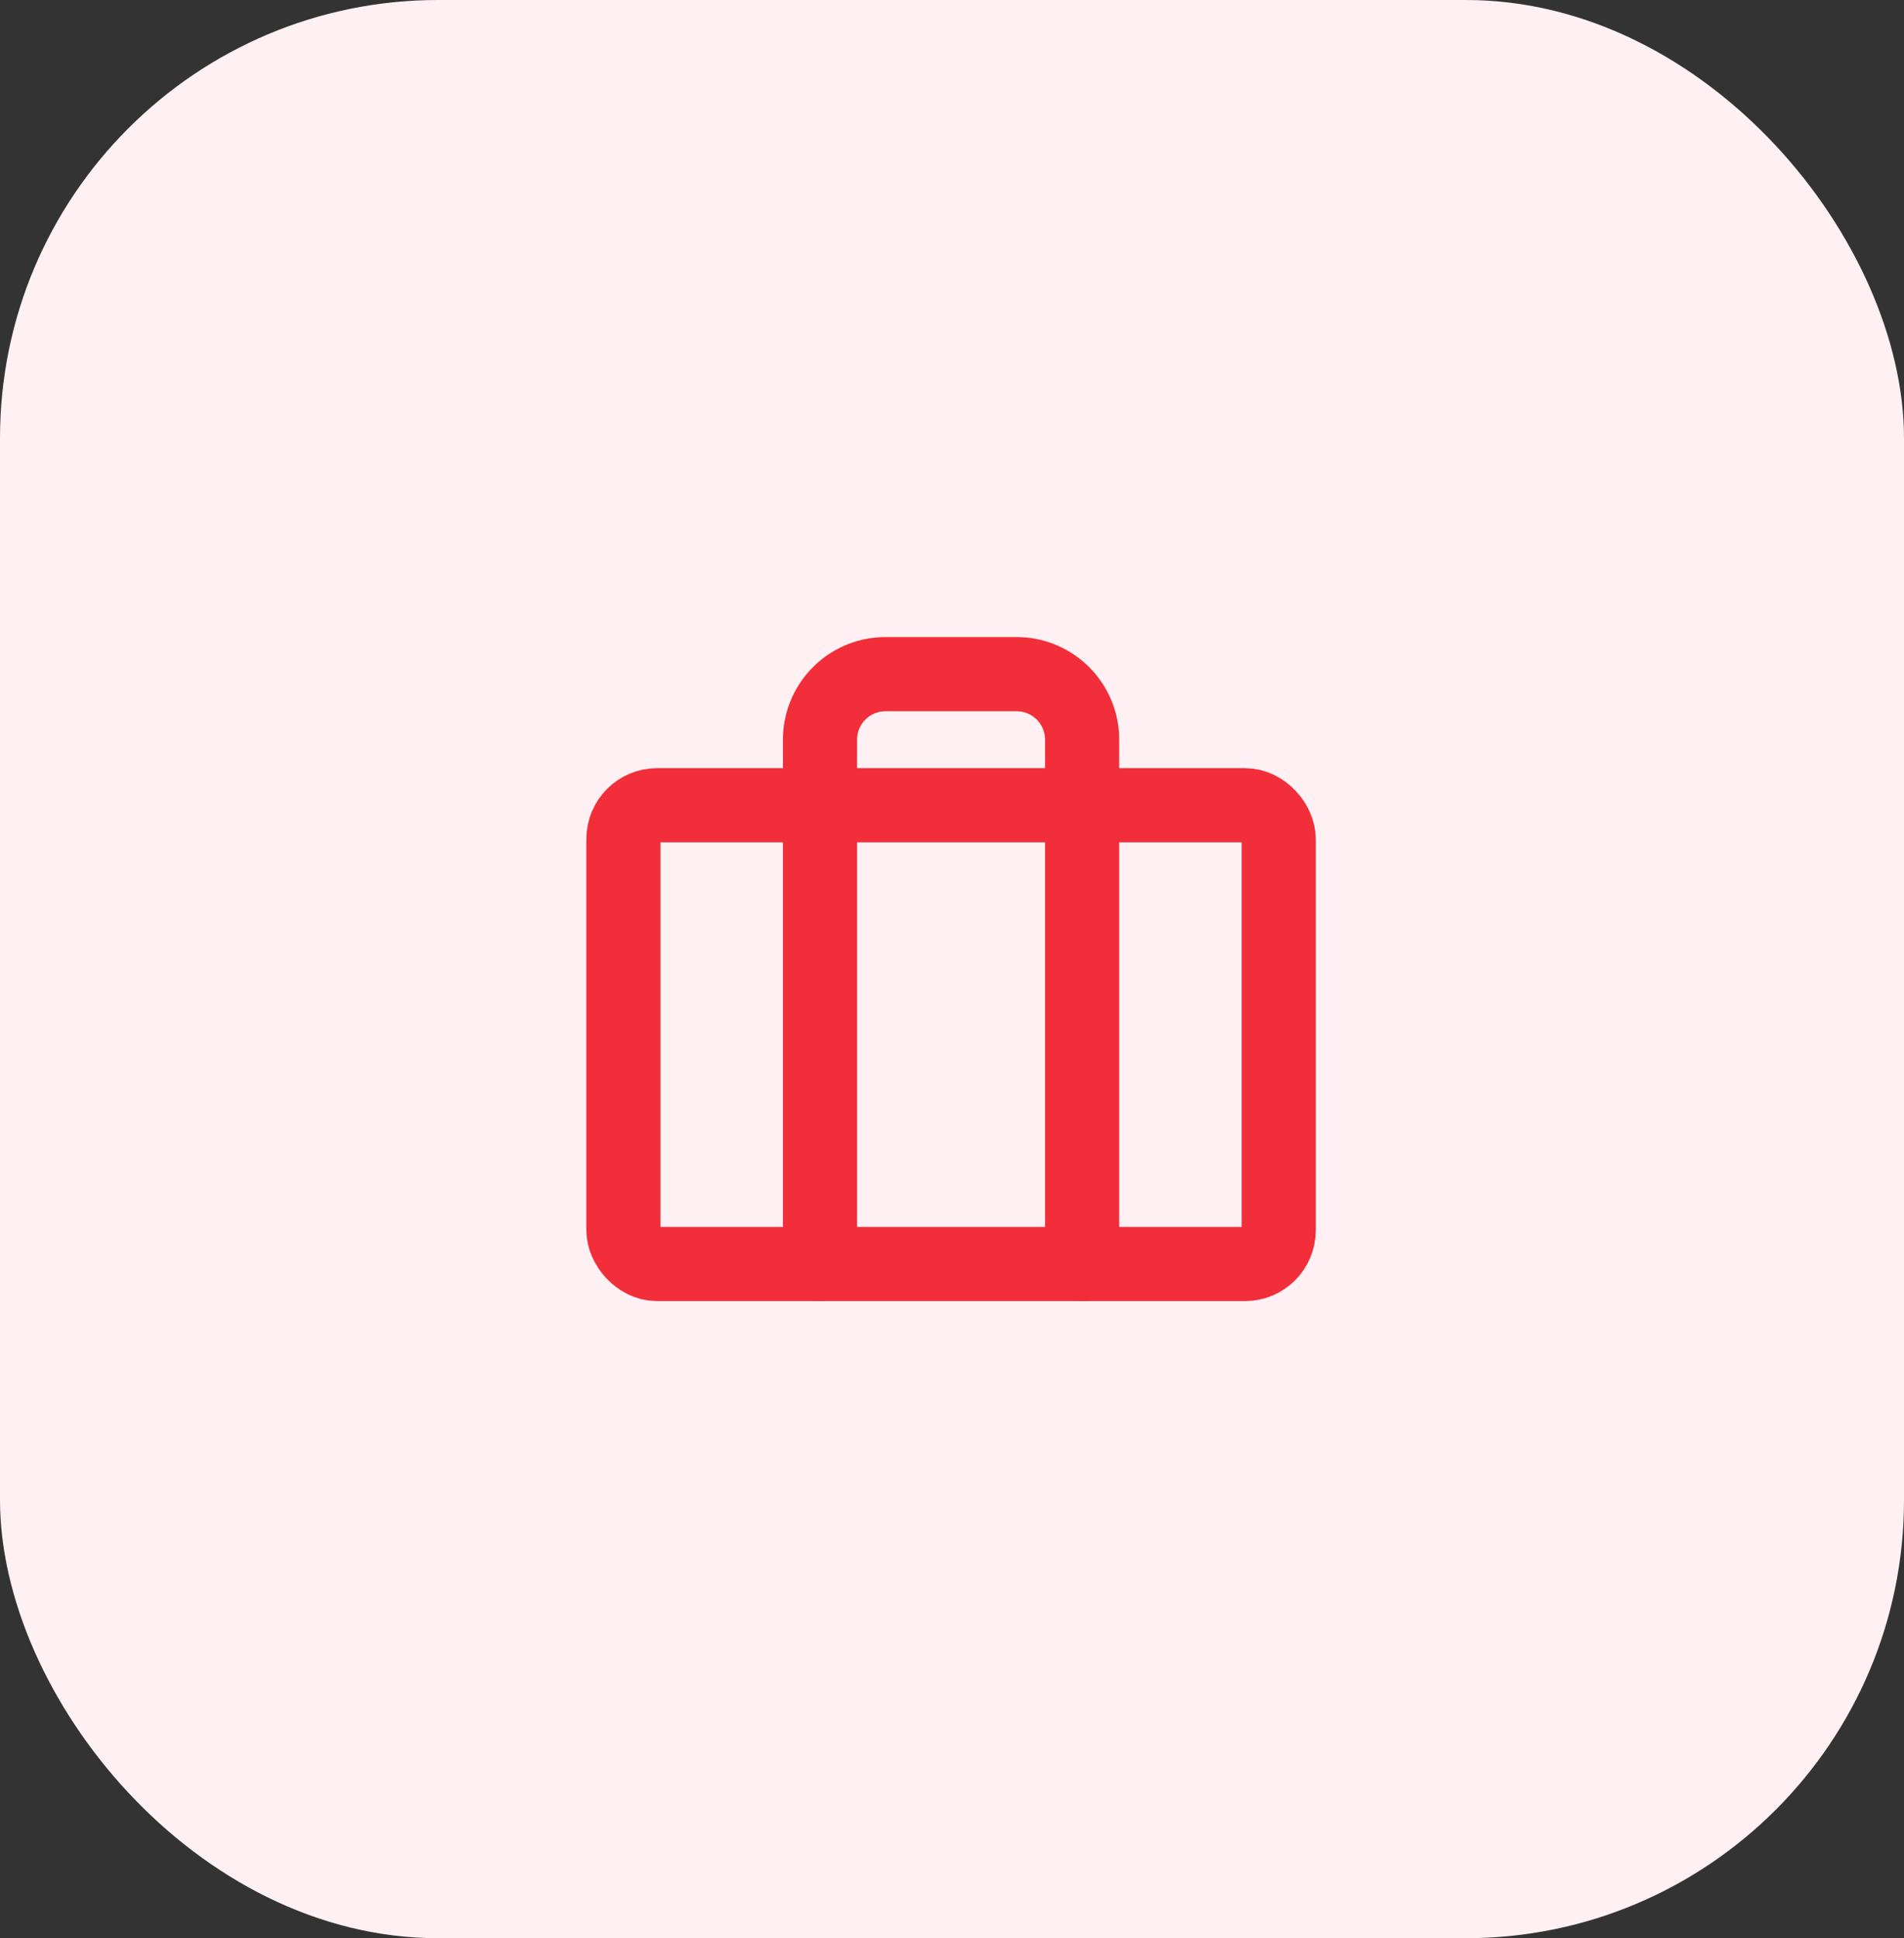
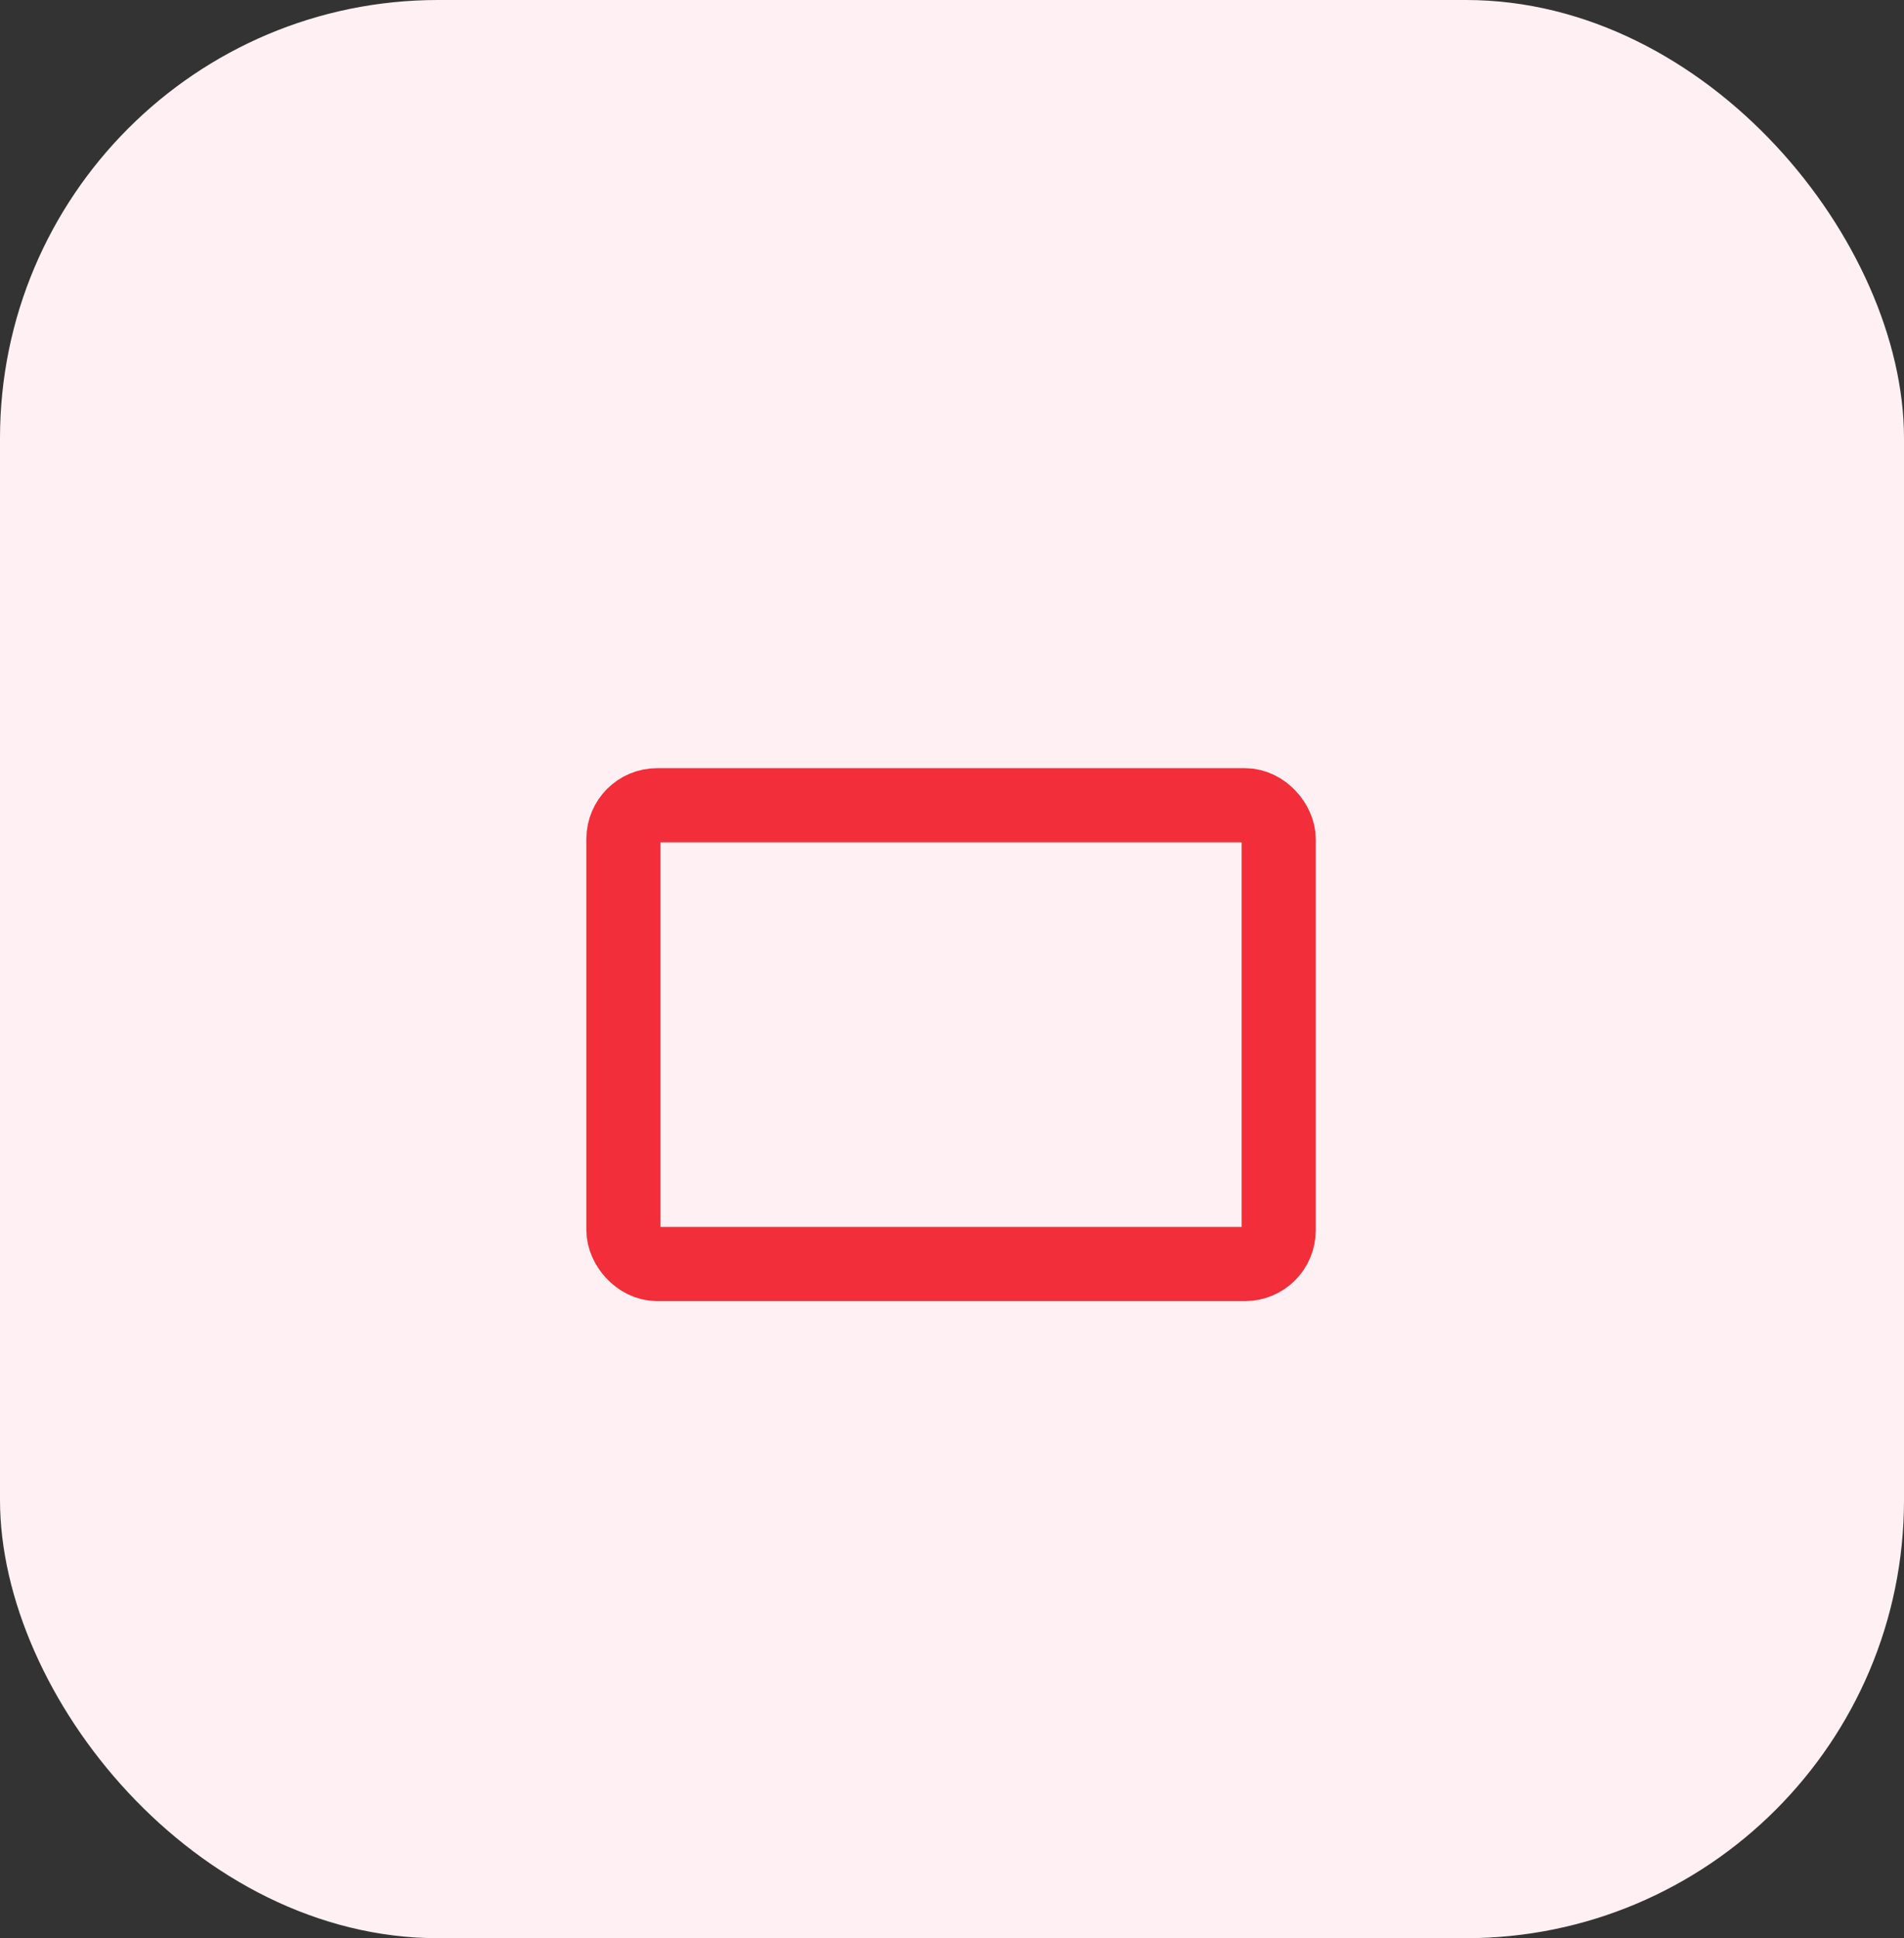
<svg xmlns="http://www.w3.org/2000/svg" width="113" height="115" viewBox="0 0 113 115">
  <rect x="0" y="0" width="113" height="115" fill="#333333" stroke="none" />
  <defs>
    <style>
            .cls-1{fill:#fff0f3}.cls-2{fill:none;stroke:#f12e39;stroke-linecap:round;stroke-linejoin:round;stroke-width:4.4px}
        </style>
  </defs>
  <g id="Group_7" data-name="Group 7" transform="translate(-1088 -1748)">
    <rect id="Rectangle_7" width="113" height="115" class="cls-1" data-name="Rectangle 7" rx="26" transform="translate(1088 1748)" />
    <g id="briefcase" transform="translate(1123 1785)">
      <rect id="Rectangle_9" width="38.889" height="27.222" class="cls-2" data-name="Rectangle 9" rx="2" transform="translate(2 10.778)" />
-       <path id="Path_37" d="M23.556 38V6.889A3.889 3.889 0 0 0 19.667 3h-7.778A3.889 3.889 0 0 0 8 6.889V38" class="cls-2" data-name="Path 37" transform="translate(5.667)" />
    </g>
  </g>
</svg>